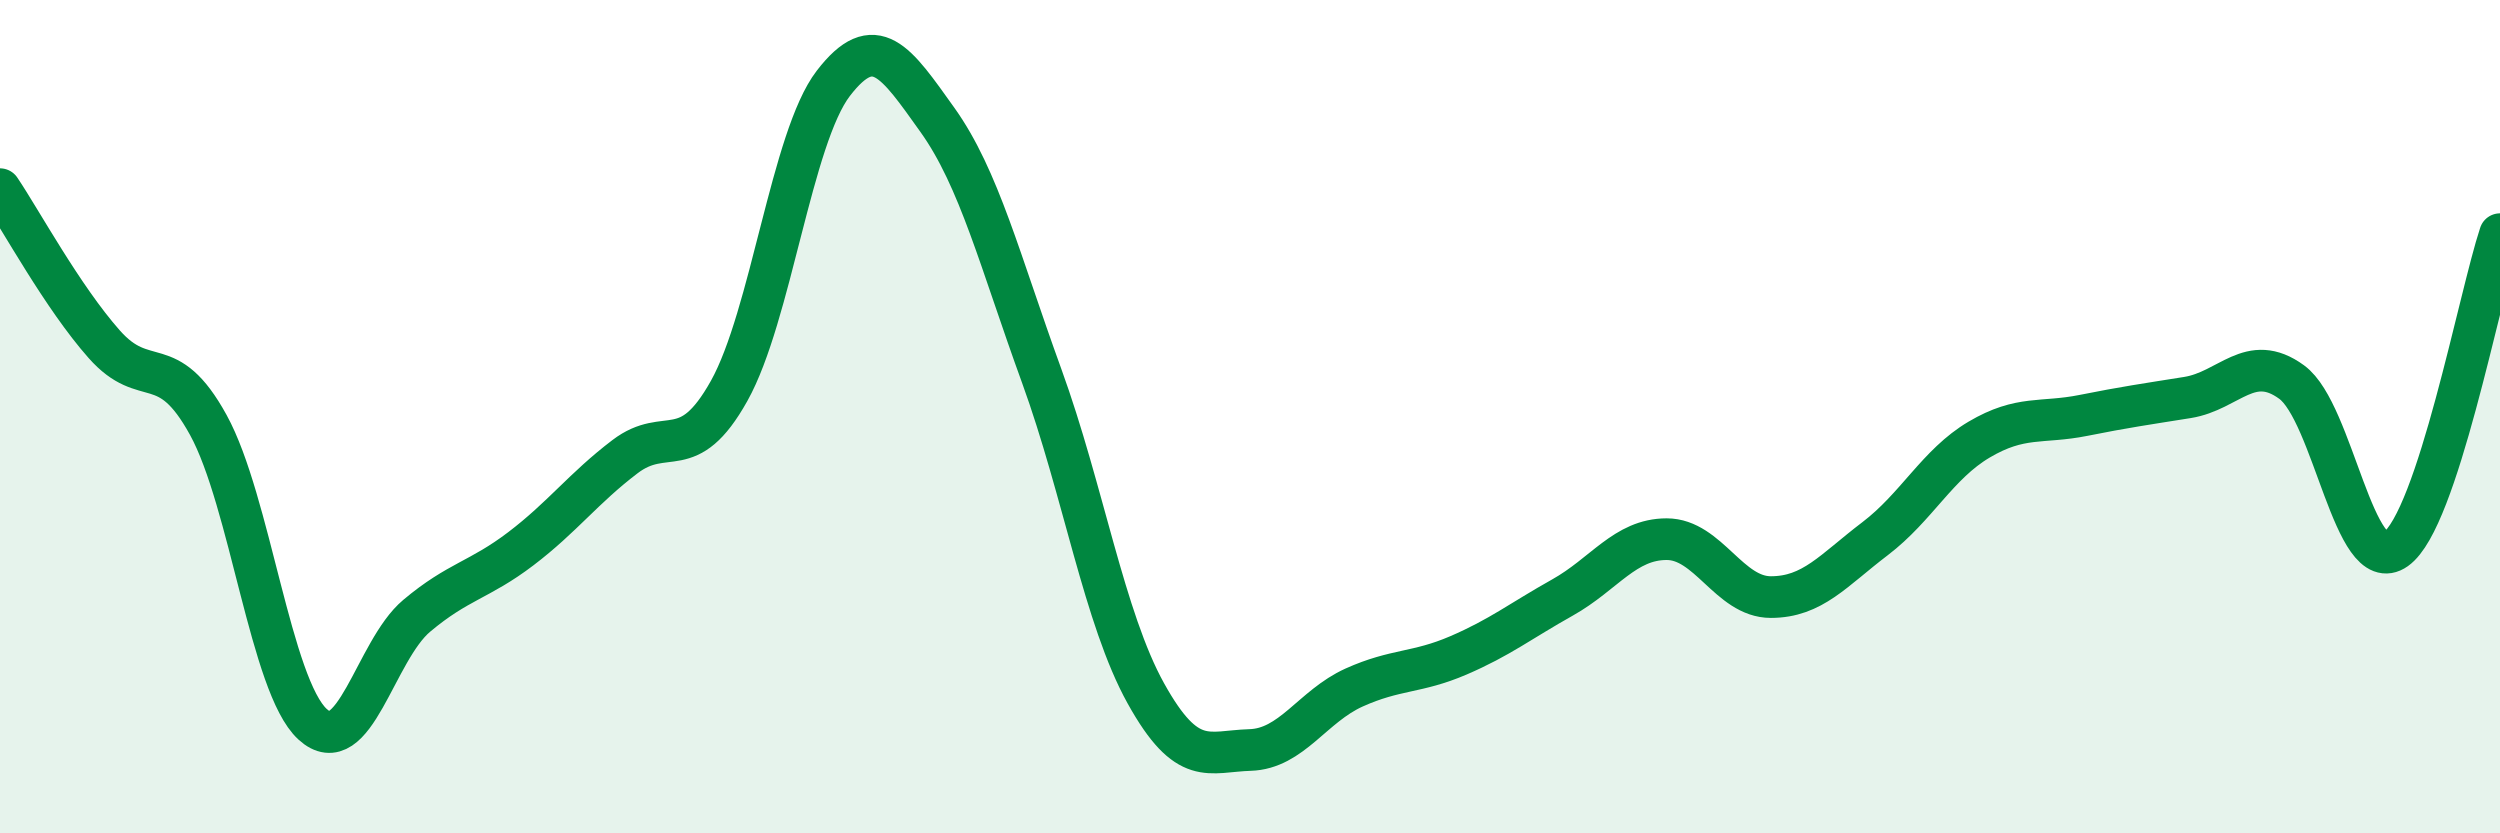
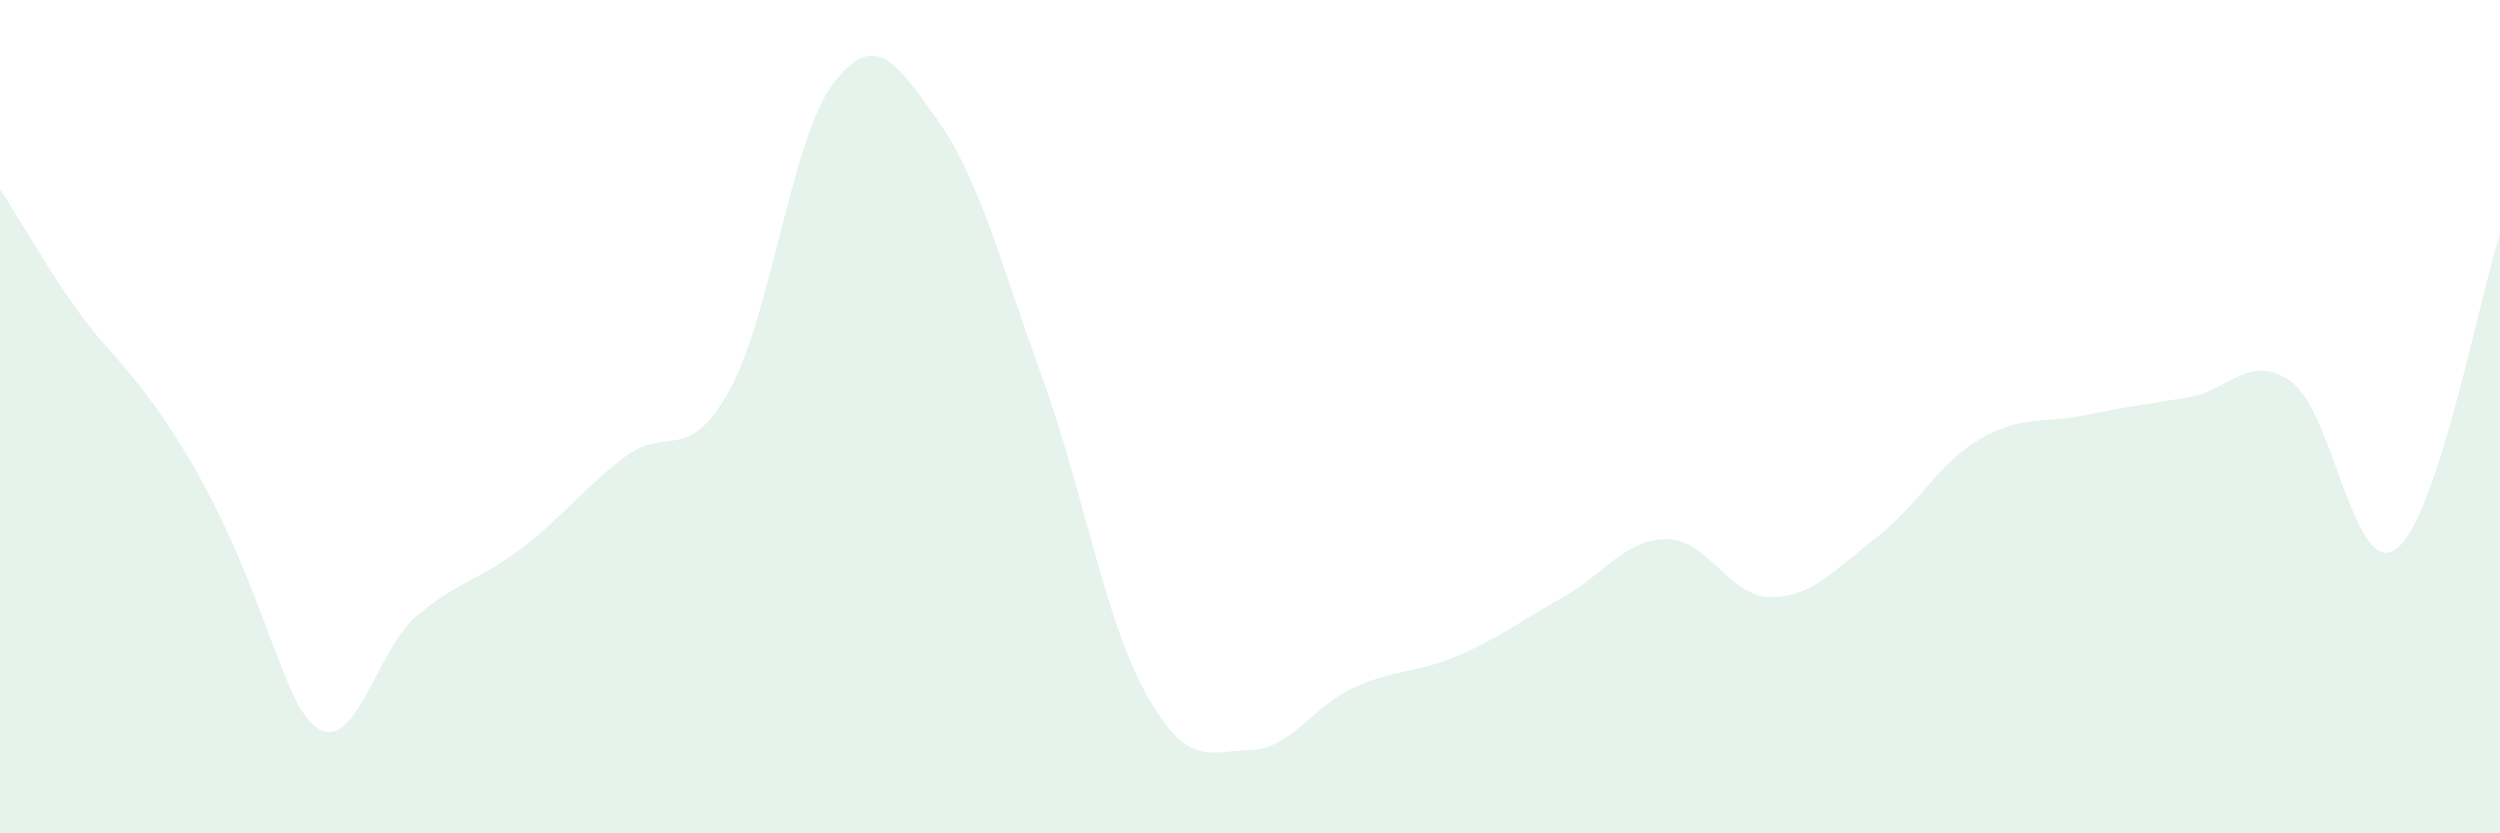
<svg xmlns="http://www.w3.org/2000/svg" width="60" height="20" viewBox="0 0 60 20">
-   <path d="M 0,4.54 C 0.5,5.28 1.5,7.13 2.5,8.26 C 3.5,9.39 4,8.38 5,10.2 C 6,12.02 6.5,16.46 7.5,17.38 C 8.5,18.3 9,15.62 10,14.78 C 11,13.94 11.5,13.93 12.5,13.17 C 13.5,12.41 14,11.72 15,10.96 C 16,10.2 16.5,11.17 17.5,9.38 C 18.5,7.59 19,3.3 20,2 C 21,0.7 21.5,1.48 22.5,2.88 C 23.5,4.28 24,6.27 25,9.02 C 26,11.77 26.5,14.84 27.5,16.64 C 28.5,18.44 29,18.03 30,18 C 31,17.97 31.5,16.95 32.5,16.5 C 33.5,16.05 34,16.16 35,15.73 C 36,15.3 36.5,14.9 37.5,14.34 C 38.5,13.78 39,12.94 40,12.94 C 41,12.94 41.5,14.33 42.5,14.33 C 43.5,14.33 44,13.69 45,12.93 C 46,12.17 46.5,11.14 47.5,10.55 C 48.5,9.96 49,10.17 50,9.97 C 51,9.77 51.5,9.7 52.5,9.54 C 53.5,9.38 54,8.44 55,9.17 C 56,9.9 56.5,13.89 57.5,13.18 C 58.5,12.47 59.5,7.13 60,5.62L60 20L0 20Z" fill="#008740" opacity="0.1" stroke-linecap="round" stroke-linejoin="round" />
-   <path d="M 0,4.54 C 0.5,5.28 1.5,7.13 2.5,8.26 C 3.5,9.39 4,8.38 5,10.2 C 6,12.02 6.5,16.46 7.5,17.38 C 8.5,18.3 9,15.62 10,14.78 C 11,13.94 11.5,13.93 12.5,13.17 C 13.5,12.41 14,11.72 15,10.96 C 16,10.2 16.5,11.17 17.5,9.38 C 18.5,7.59 19,3.3 20,2 C 21,0.7 21.5,1.48 22.5,2.88 C 23.5,4.28 24,6.27 25,9.02 C 26,11.77 26.5,14.84 27.5,16.64 C 28.5,18.44 29,18.03 30,18 C 31,17.97 31.5,16.95 32.5,16.5 C 33.5,16.05 34,16.16 35,15.73 C 36,15.3 36.5,14.9 37.5,14.34 C 38.5,13.78 39,12.94 40,12.94 C 41,12.94 41.5,14.33 42.5,14.33 C 43.5,14.33 44,13.69 45,12.93 C 46,12.17 46.5,11.14 47.5,10.55 C 48.5,9.96 49,10.17 50,9.97 C 51,9.77 51.5,9.7 52.5,9.54 C 53.5,9.38 54,8.44 55,9.17 C 56,9.9 56.5,13.89 57.5,13.18 C 58.5,12.47 59.5,7.13 60,5.62" stroke="#008740" stroke-width="1" fill="none" stroke-linecap="round" stroke-linejoin="round" />
+   <path d="M 0,4.54 C 0.5,5.28 1.5,7.13 2.5,8.26 C 6,12.02 6.5,16.46 7.5,17.38 C 8.5,18.3 9,15.62 10,14.78 C 11,13.94 11.5,13.93 12.5,13.17 C 13.5,12.41 14,11.72 15,10.96 C 16,10.2 16.5,11.17 17.5,9.38 C 18.5,7.59 19,3.3 20,2 C 21,0.7 21.5,1.48 22.5,2.88 C 23.5,4.28 24,6.27 25,9.02 C 26,11.77 26.5,14.84 27.5,16.64 C 28.5,18.44 29,18.03 30,18 C 31,17.97 31.5,16.95 32.5,16.5 C 33.5,16.05 34,16.16 35,15.73 C 36,15.3 36.5,14.9 37.5,14.34 C 38.5,13.78 39,12.94 40,12.94 C 41,12.94 41.5,14.33 42.5,14.33 C 43.5,14.33 44,13.69 45,12.93 C 46,12.17 46.5,11.14 47.5,10.55 C 48.5,9.96 49,10.17 50,9.97 C 51,9.77 51.5,9.7 52.5,9.54 C 53.5,9.38 54,8.44 55,9.17 C 56,9.9 56.5,13.89 57.5,13.18 C 58.5,12.47 59.5,7.13 60,5.62L60 20L0 20Z" fill="#008740" opacity="0.1" stroke-linecap="round" stroke-linejoin="round" />
</svg>